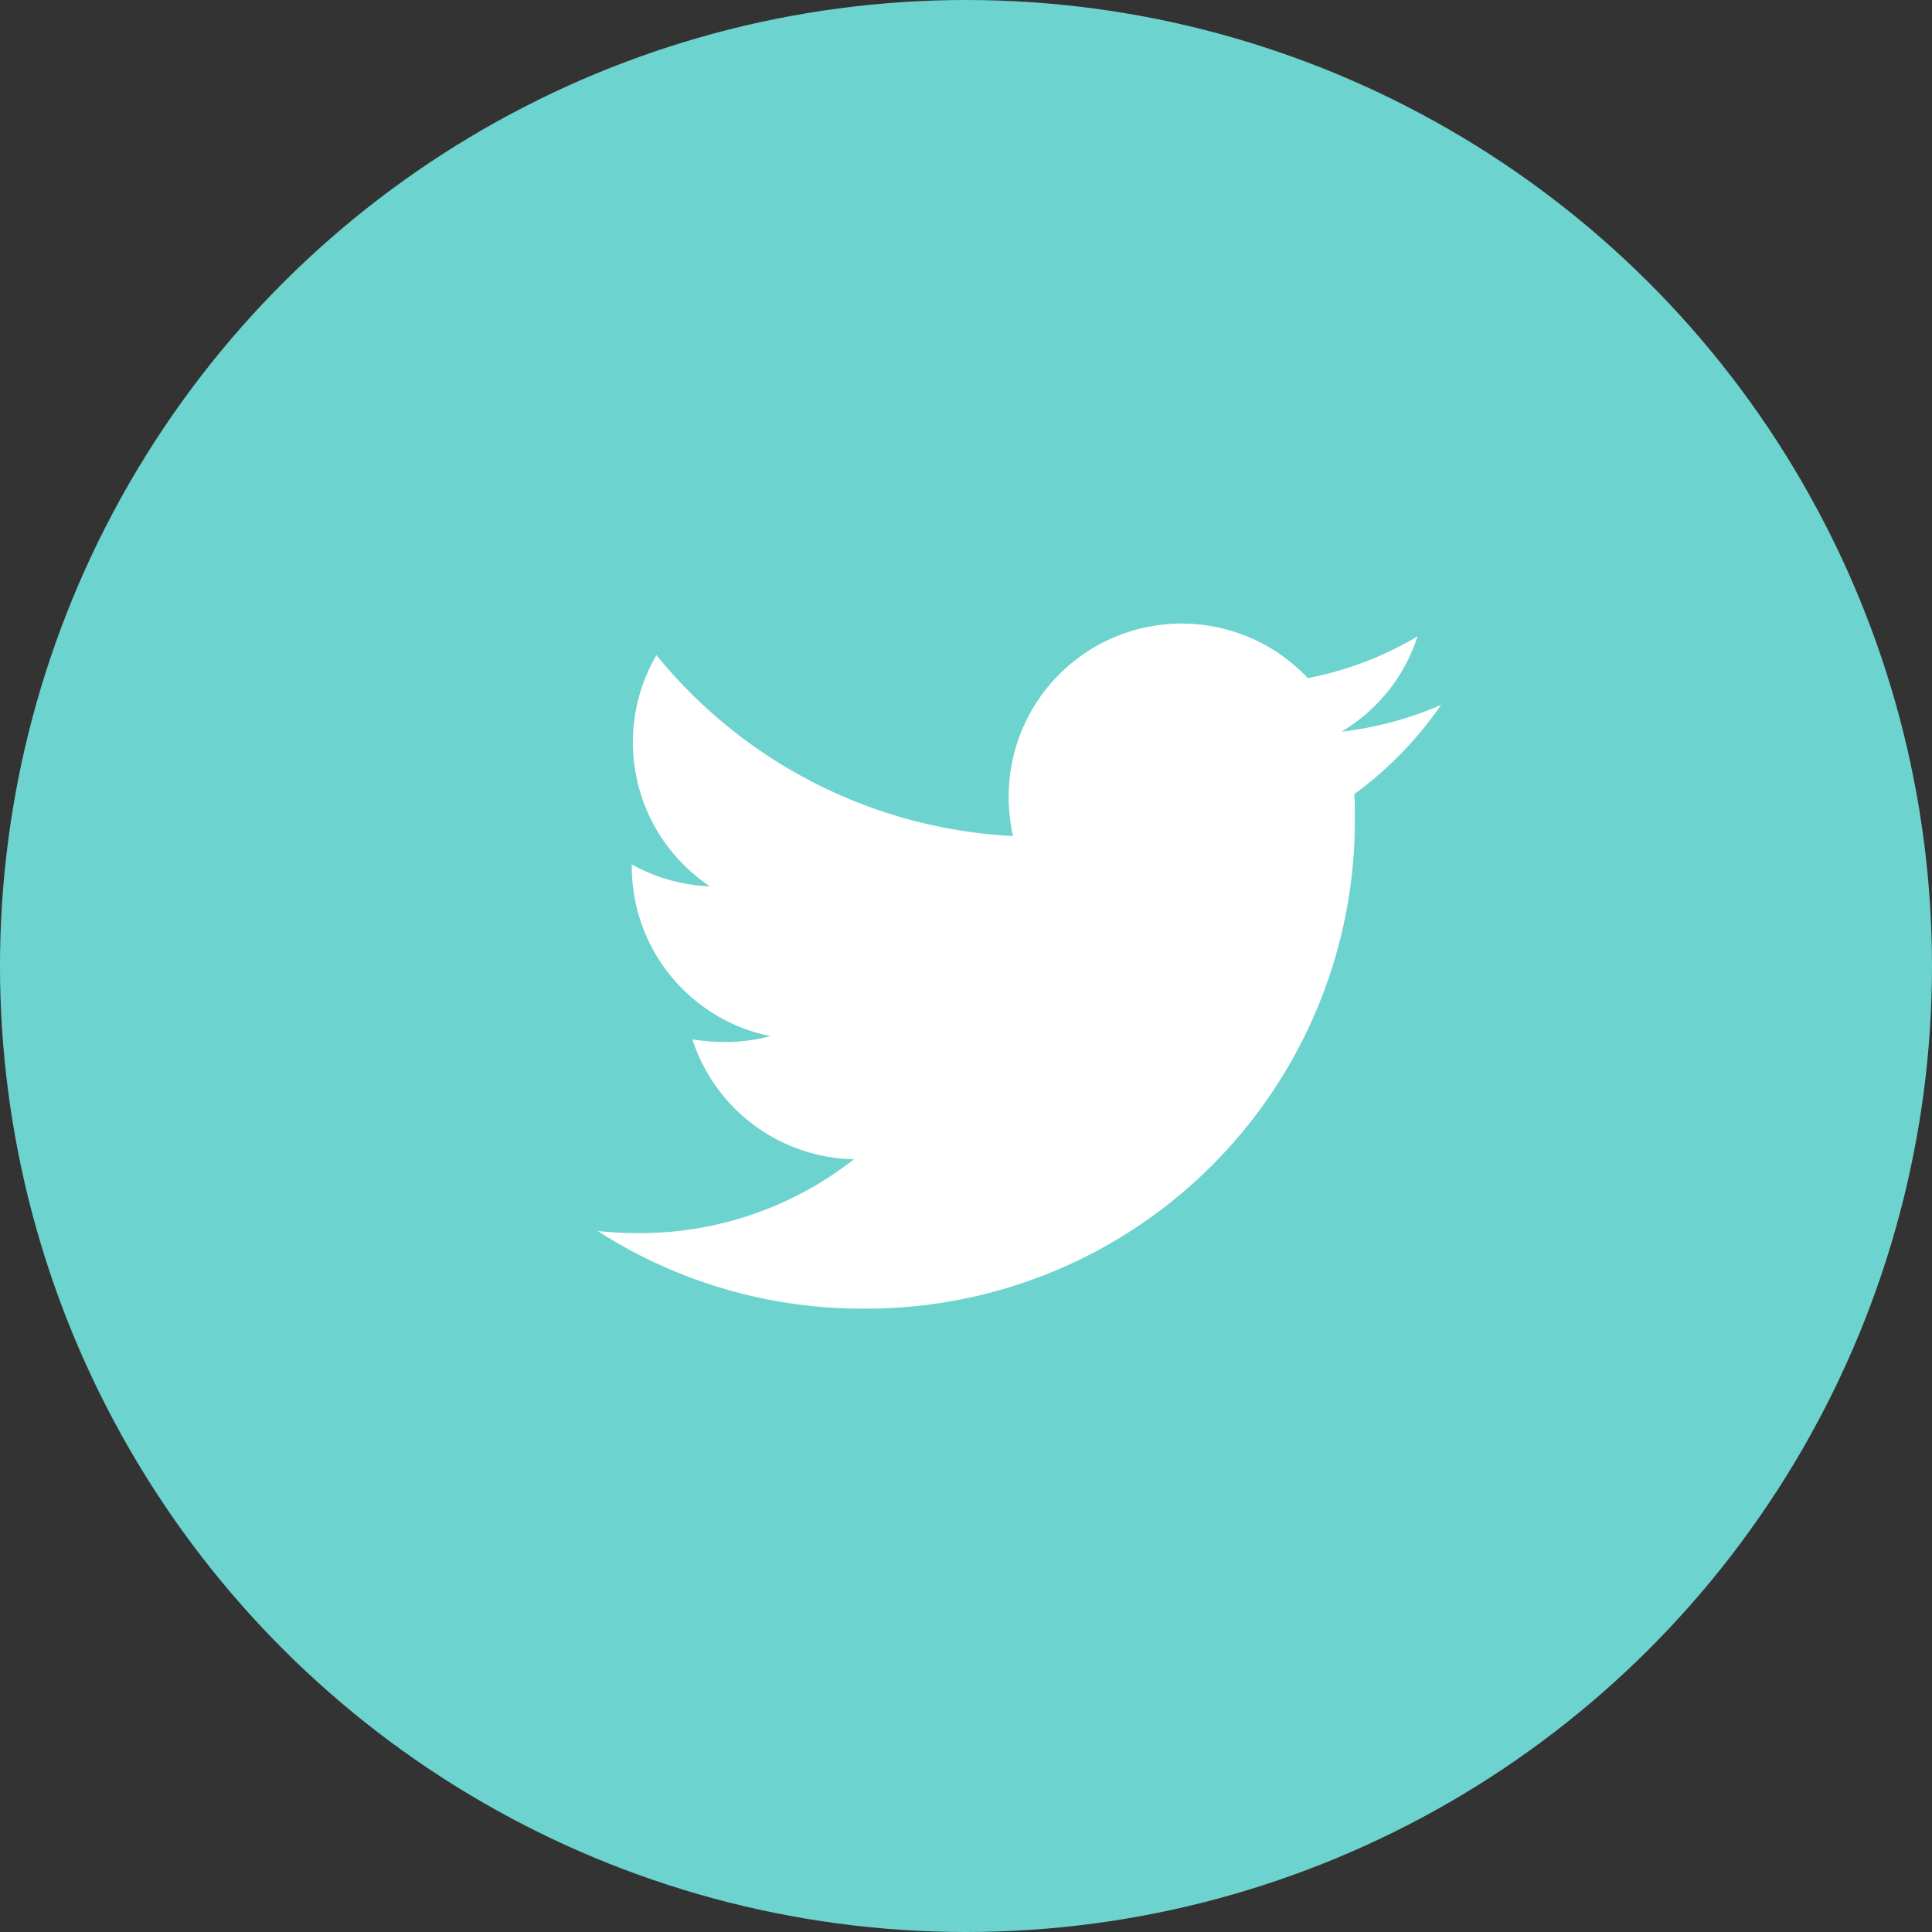
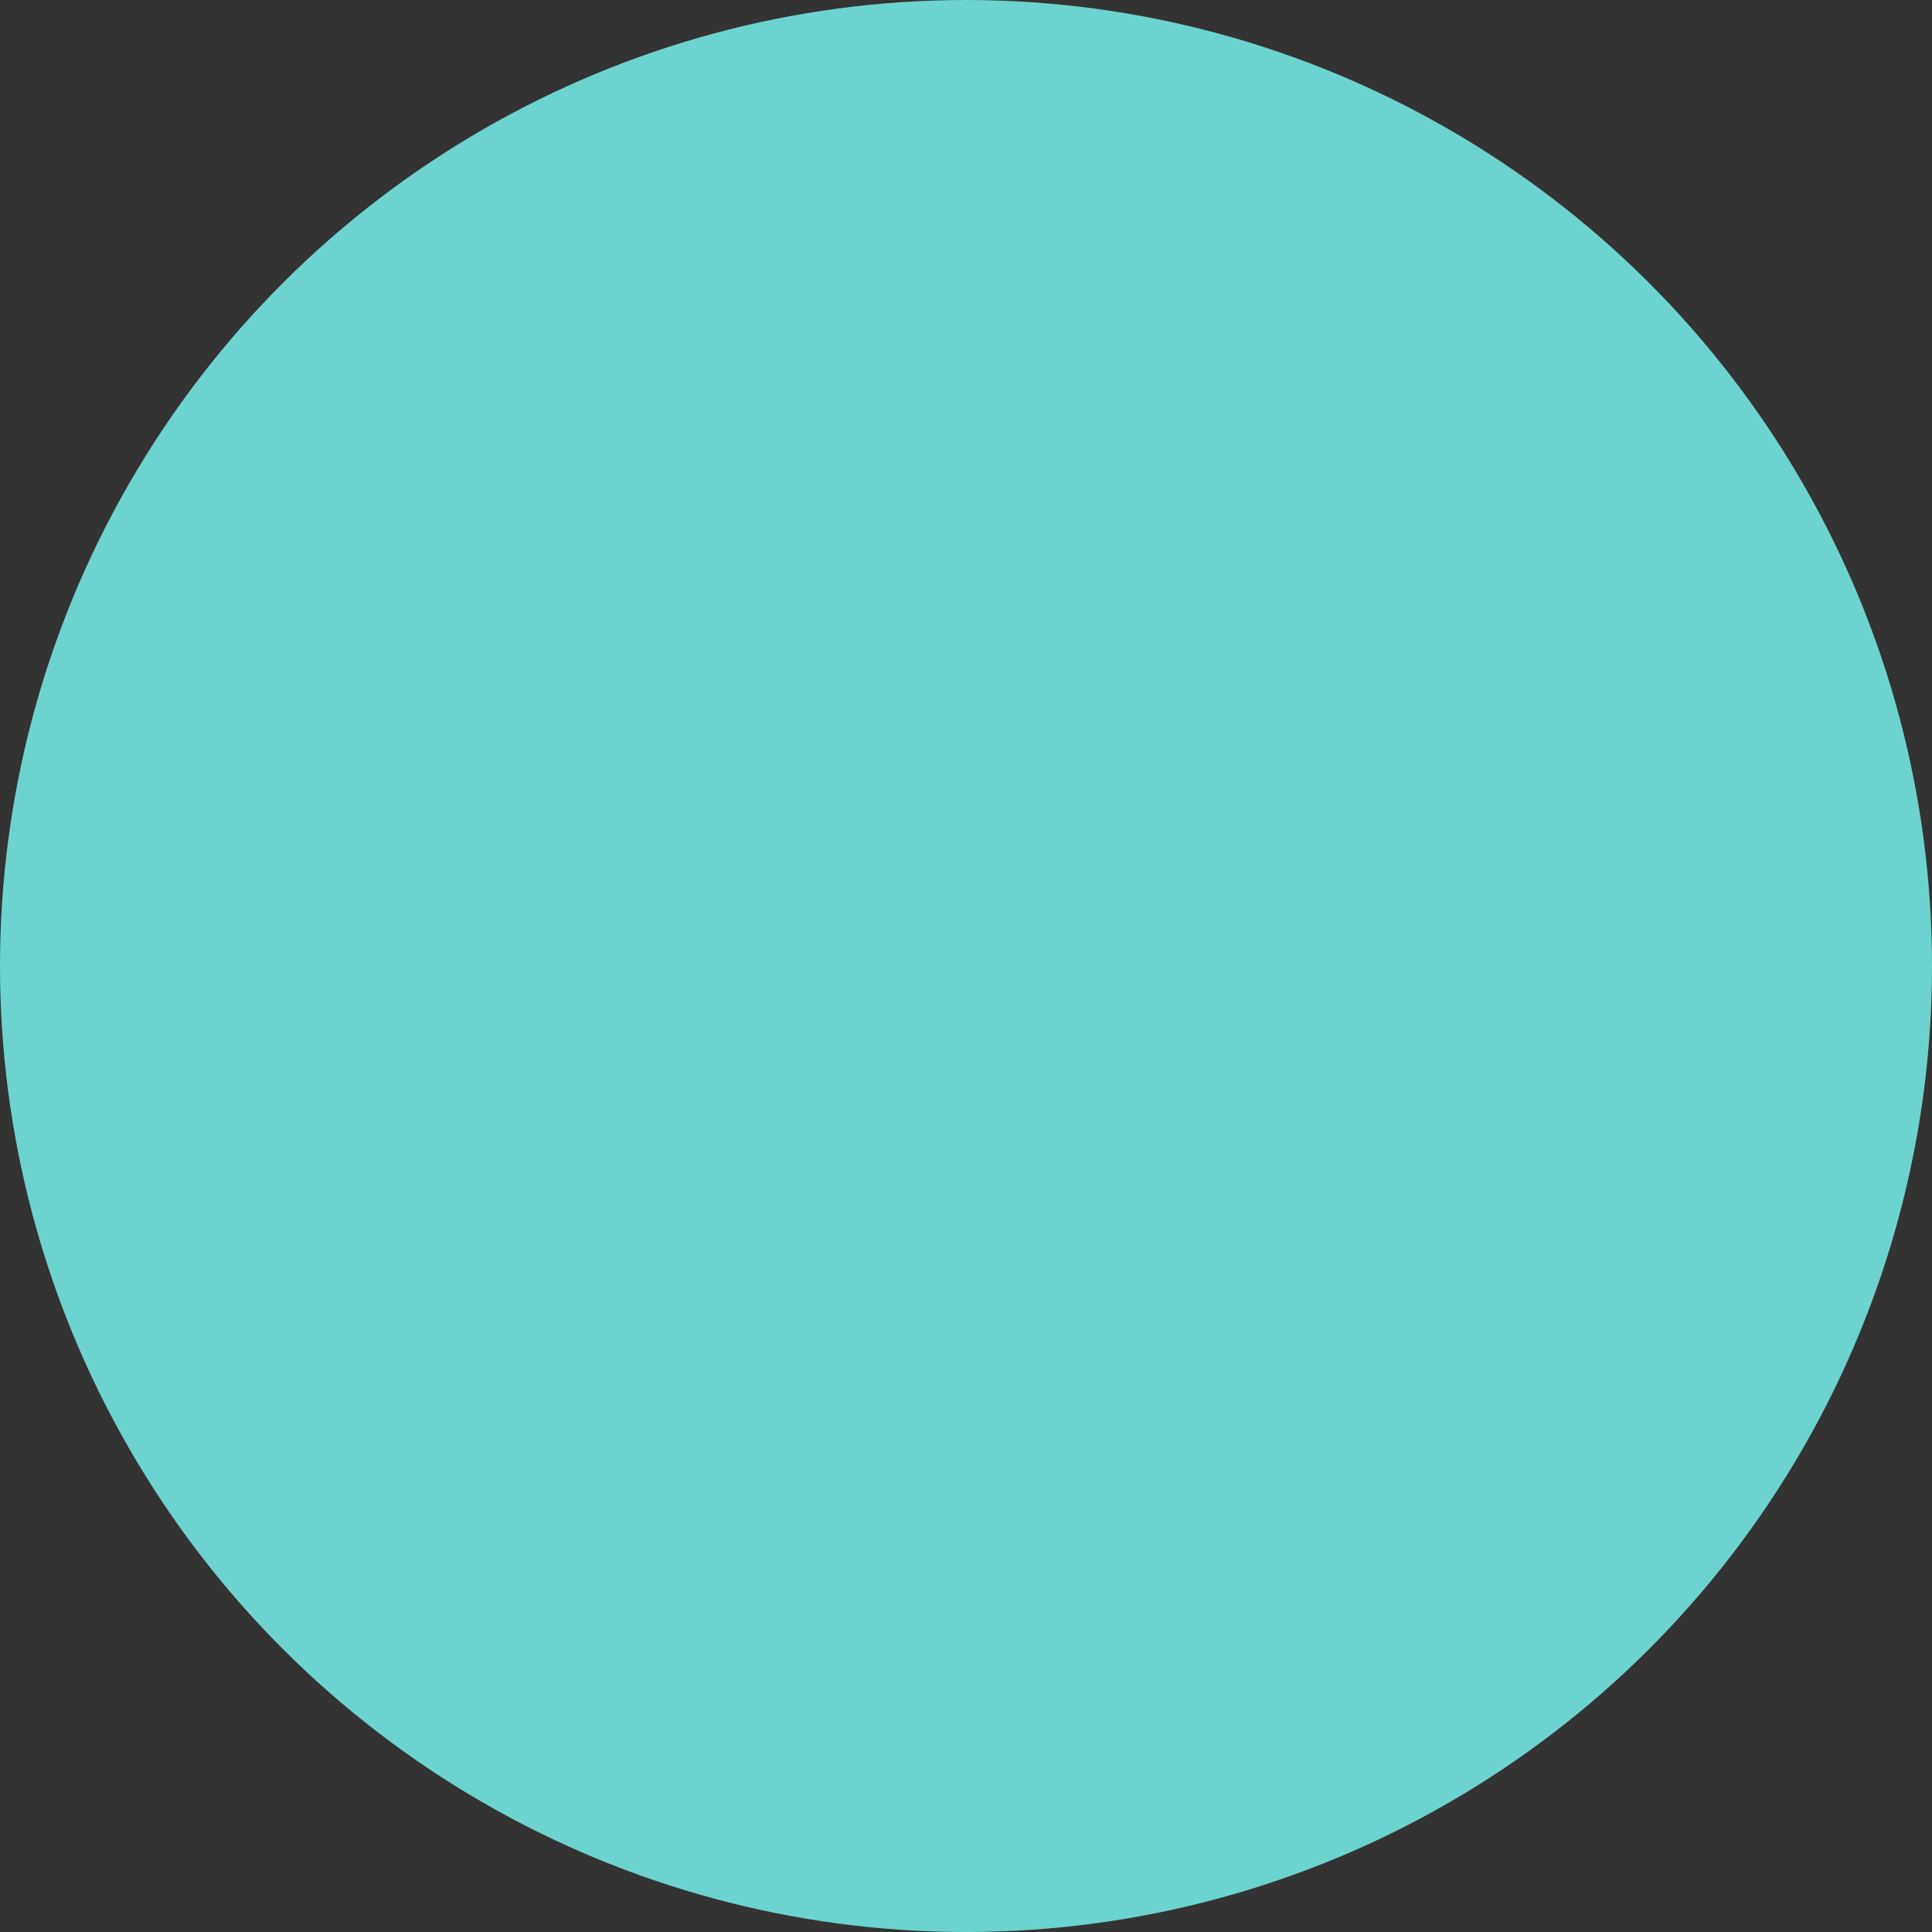
<svg xmlns="http://www.w3.org/2000/svg" width="39" height="39" viewBox="0 0 39 39">
  <rect x="0" y="0" width="39" height="39" fill="#333333" stroke="none" />
  <defs>
    <style>.a{fill:#6dd3ce;}.b{fill:#fff;}</style>
  </defs>
  <g transform="translate(2152.131 -760.797) rotate(90)">
    <circle class="a" cx="19.5" cy="19.5" r="19.5" transform="translate(760.797 2113.131)" />
  </g>
-   <path class="b" d="M15.275,6.827c.011.151.011.3.011.454a9.859,9.859,0,0,1-9.928,9.928A9.86,9.86,0,0,1,0,15.642a7.218,7.218,0,0,0,.843.043,6.988,6.988,0,0,0,4.332-1.491,3.5,3.5,0,0,1-3.262-2.42,4.4,4.4,0,0,0,.659.054,3.69,3.69,0,0,0,.918-.119,3.49,3.49,0,0,1-2.8-3.424V8.242a3.514,3.514,0,0,0,1.577.443,3.494,3.494,0,0,1-1.08-4.667A9.918,9.918,0,0,0,8.383,7.669a3.939,3.939,0,0,1-.086-.8,3.493,3.493,0,0,1,6.039-2.387,6.87,6.87,0,0,0,2.215-.843,3.48,3.48,0,0,1-1.534,1.923,7,7,0,0,0,2.009-.54,7.5,7.5,0,0,1-1.75,1.8Z" transform="translate(12.064 9.207)" />
</svg>